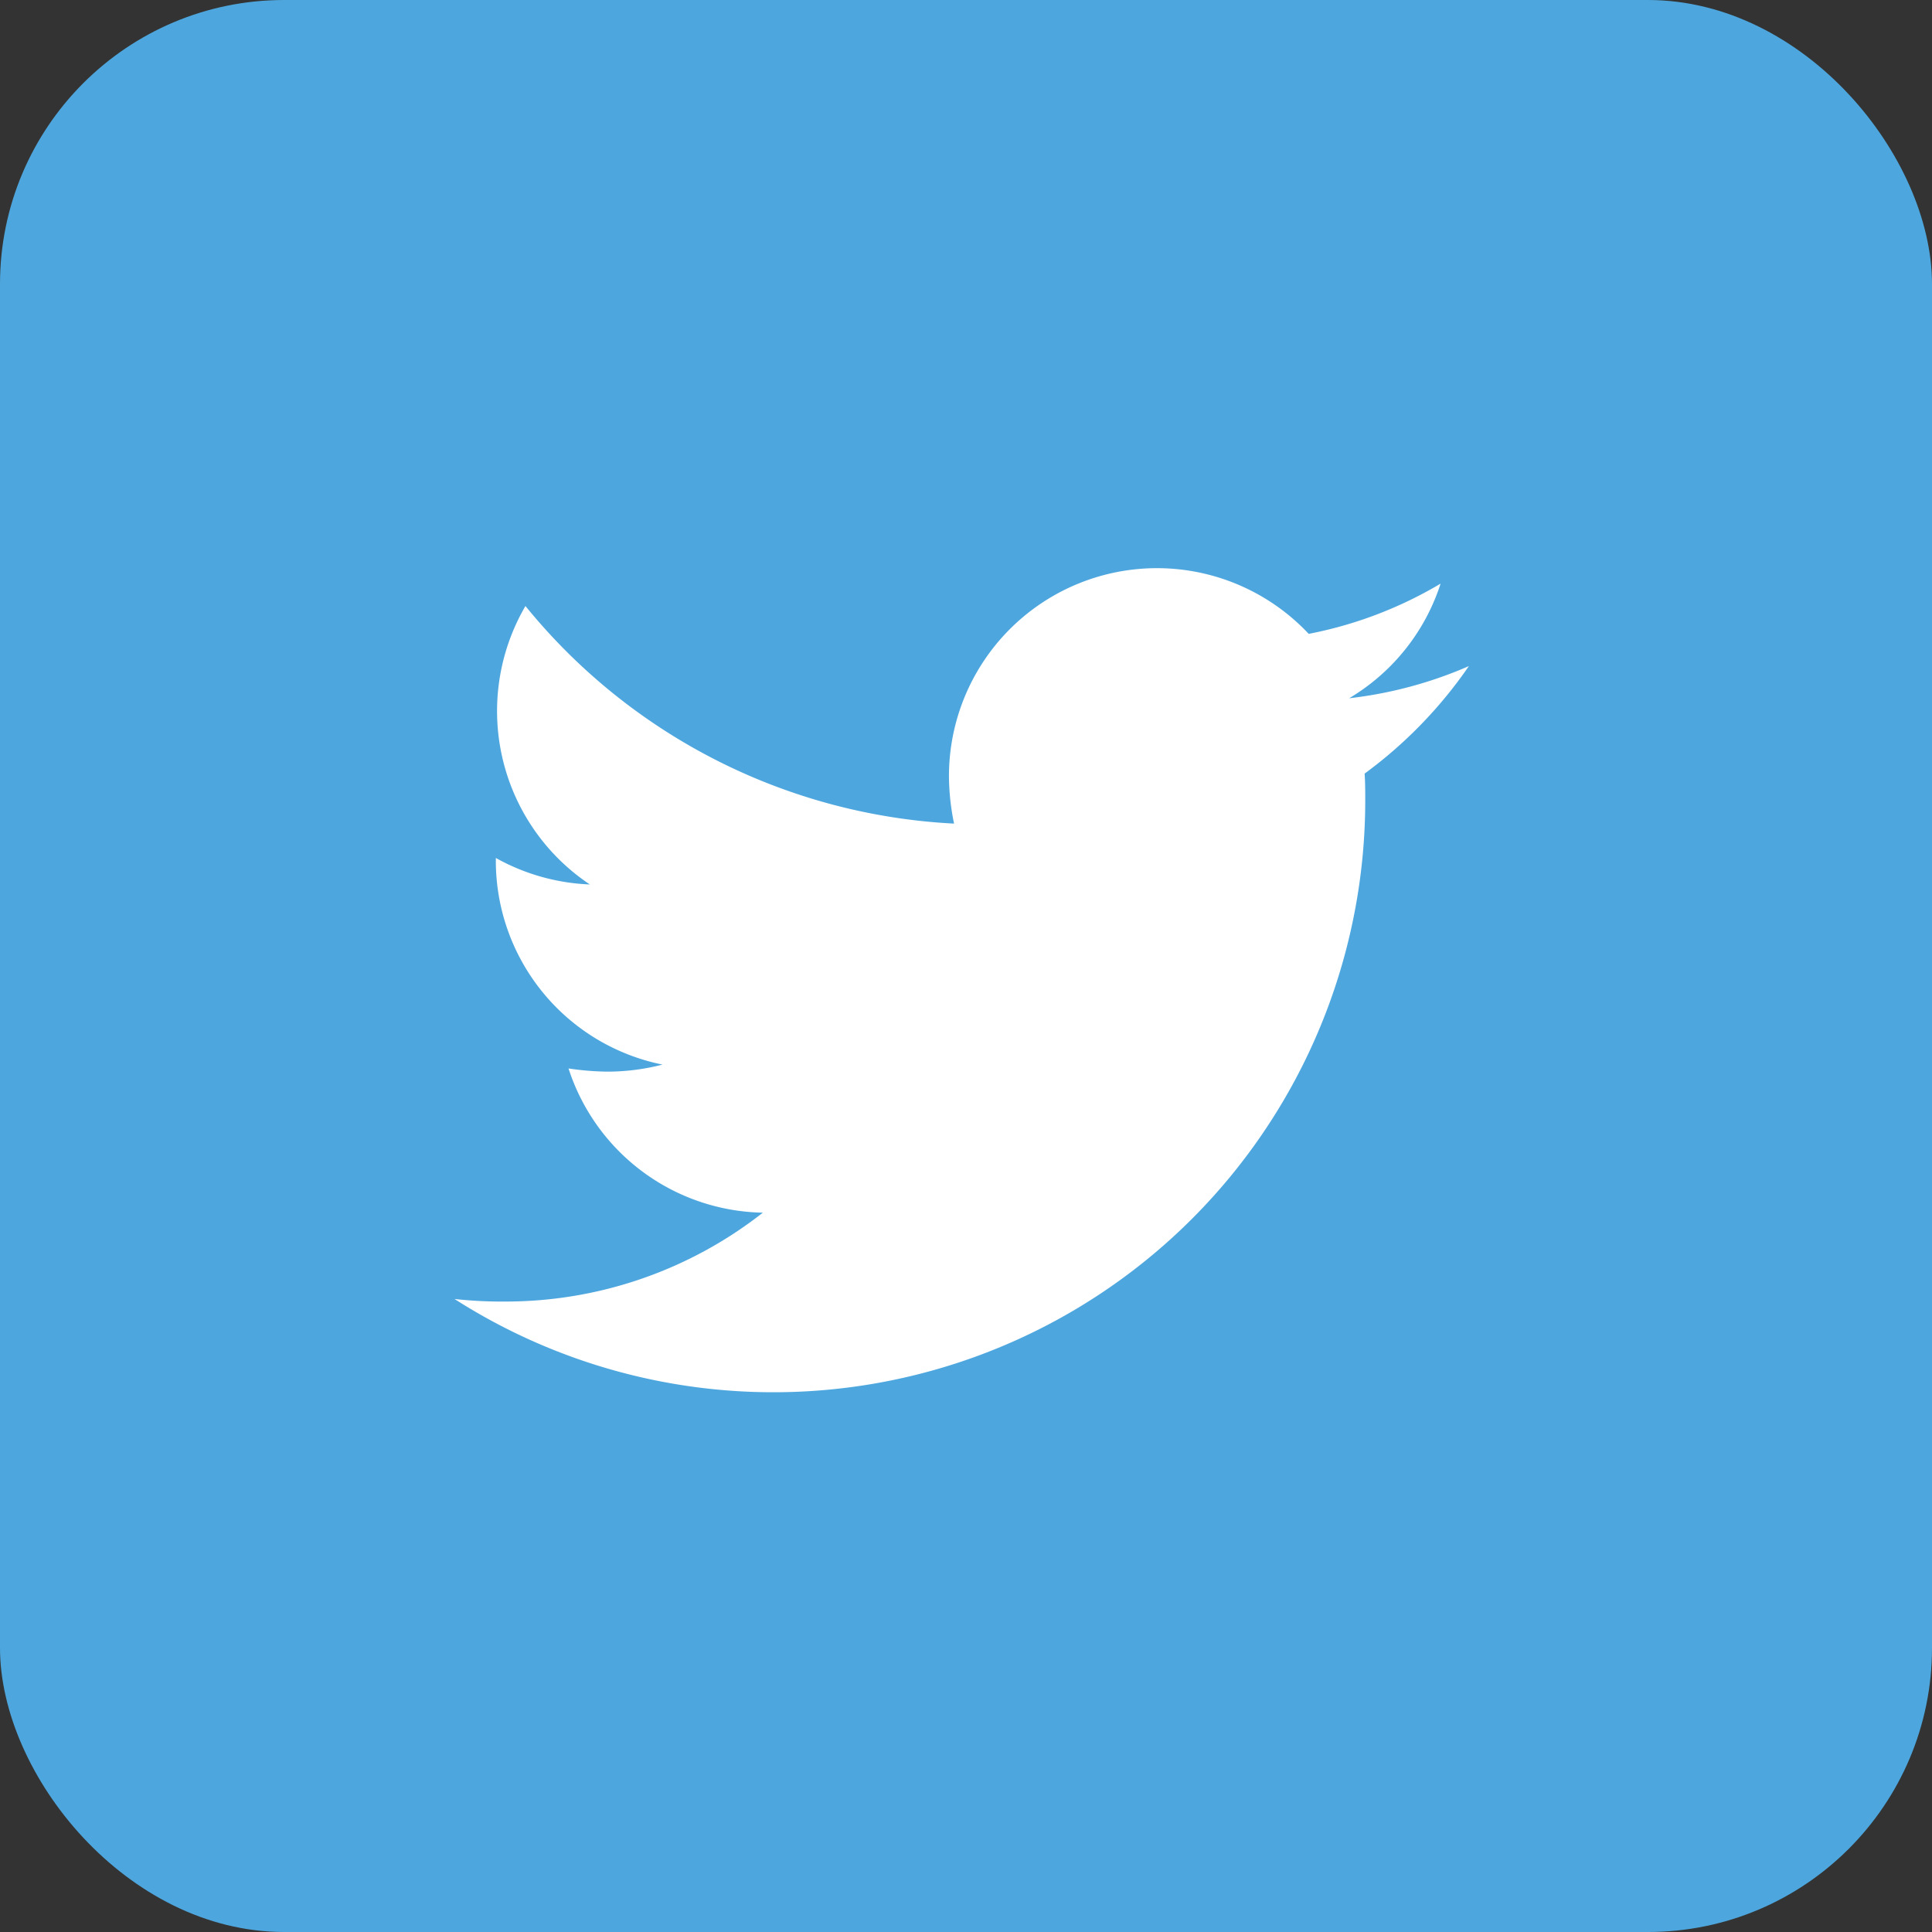
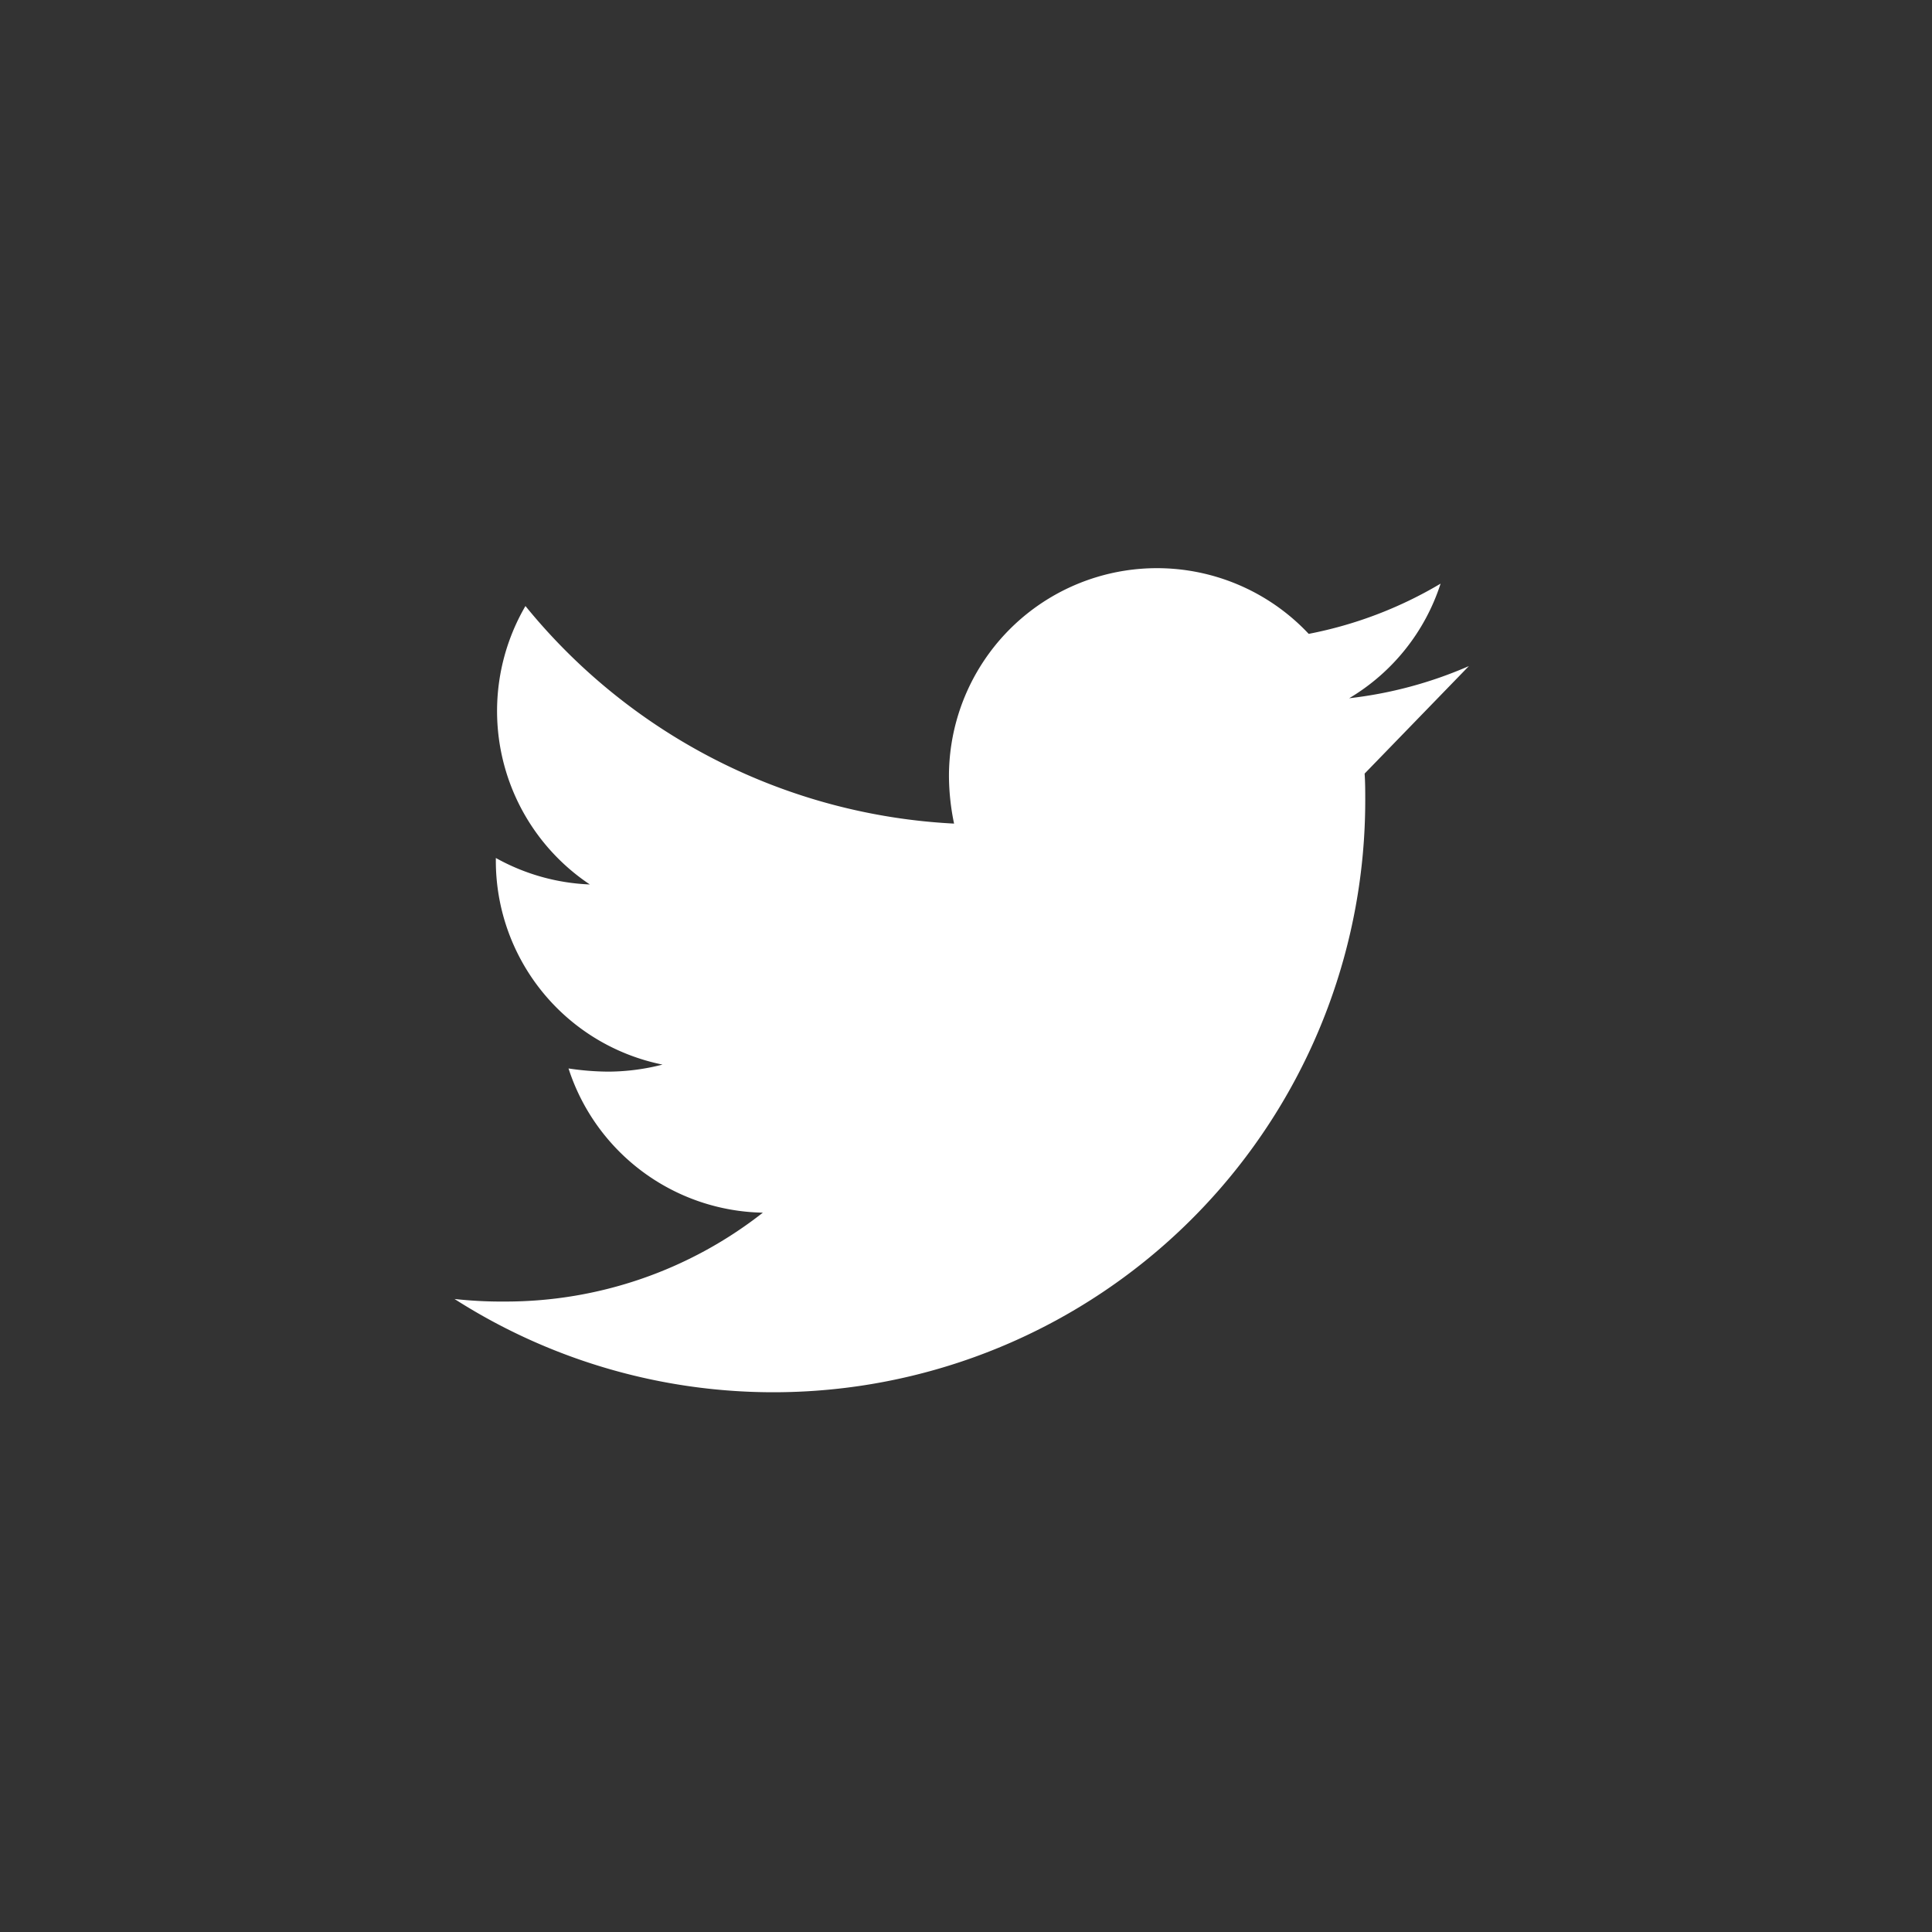
<svg xmlns="http://www.w3.org/2000/svg" width="34" height="34" viewBox="0 0 34 34">
  <rect x="0" y="0" width="34" height="34" fill="#333333" stroke="none" />
  <g id="tiwtter" transform="translate(-112 -6811)">
-     <rect id="矩形_322" data-name="矩形 322" width="34" height="34" rx="5" transform="translate(112 6811)" fill="#4da7de" />
-     <path id="路径_313" data-name="路径 313" d="M113.751,175.723a7.336,7.336,0,0,1-2.107.566,3.649,3.649,0,0,0,1.609-2.017,7.221,7.221,0,0,1-2.321.884,3.661,3.661,0,0,0-6.331,2.5,4.2,4.2,0,0,0,.09.839,10.4,10.4,0,0,1-7.543-3.829,3.669,3.669,0,0,0,1.133,4.9,3.689,3.689,0,0,1-1.654-.466v.045a3.659,3.659,0,0,0,2.933,3.591,3.874,3.874,0,0,1-.963.124,4.866,4.866,0,0,1-.691-.056,3.665,3.665,0,0,0,3.42,2.538,7.332,7.332,0,0,1-4.542,1.564,7.48,7.48,0,0,1-.884-.045,10.415,10.415,0,0,0,16.027-8.77c0-.159,0-.318-.011-.476A7.879,7.879,0,0,0,113.751,175.723Z" transform="translate(24.099 6646.999)" fill="#fff" />
+     <path id="路径_313" data-name="路径 313" d="M113.751,175.723a7.336,7.336,0,0,1-2.107.566,3.649,3.649,0,0,0,1.609-2.017,7.221,7.221,0,0,1-2.321.884,3.661,3.661,0,0,0-6.331,2.5,4.2,4.2,0,0,0,.09.839,10.4,10.4,0,0,1-7.543-3.829,3.669,3.669,0,0,0,1.133,4.9,3.689,3.689,0,0,1-1.654-.466v.045a3.659,3.659,0,0,0,2.933,3.591,3.874,3.874,0,0,1-.963.124,4.866,4.866,0,0,1-.691-.056,3.665,3.665,0,0,0,3.42,2.538,7.332,7.332,0,0,1-4.542,1.564,7.48,7.48,0,0,1-.884-.045,10.415,10.415,0,0,0,16.027-8.77c0-.159,0-.318-.011-.476Z" transform="translate(24.099 6646.999)" fill="#fff" />
  </g>
</svg>